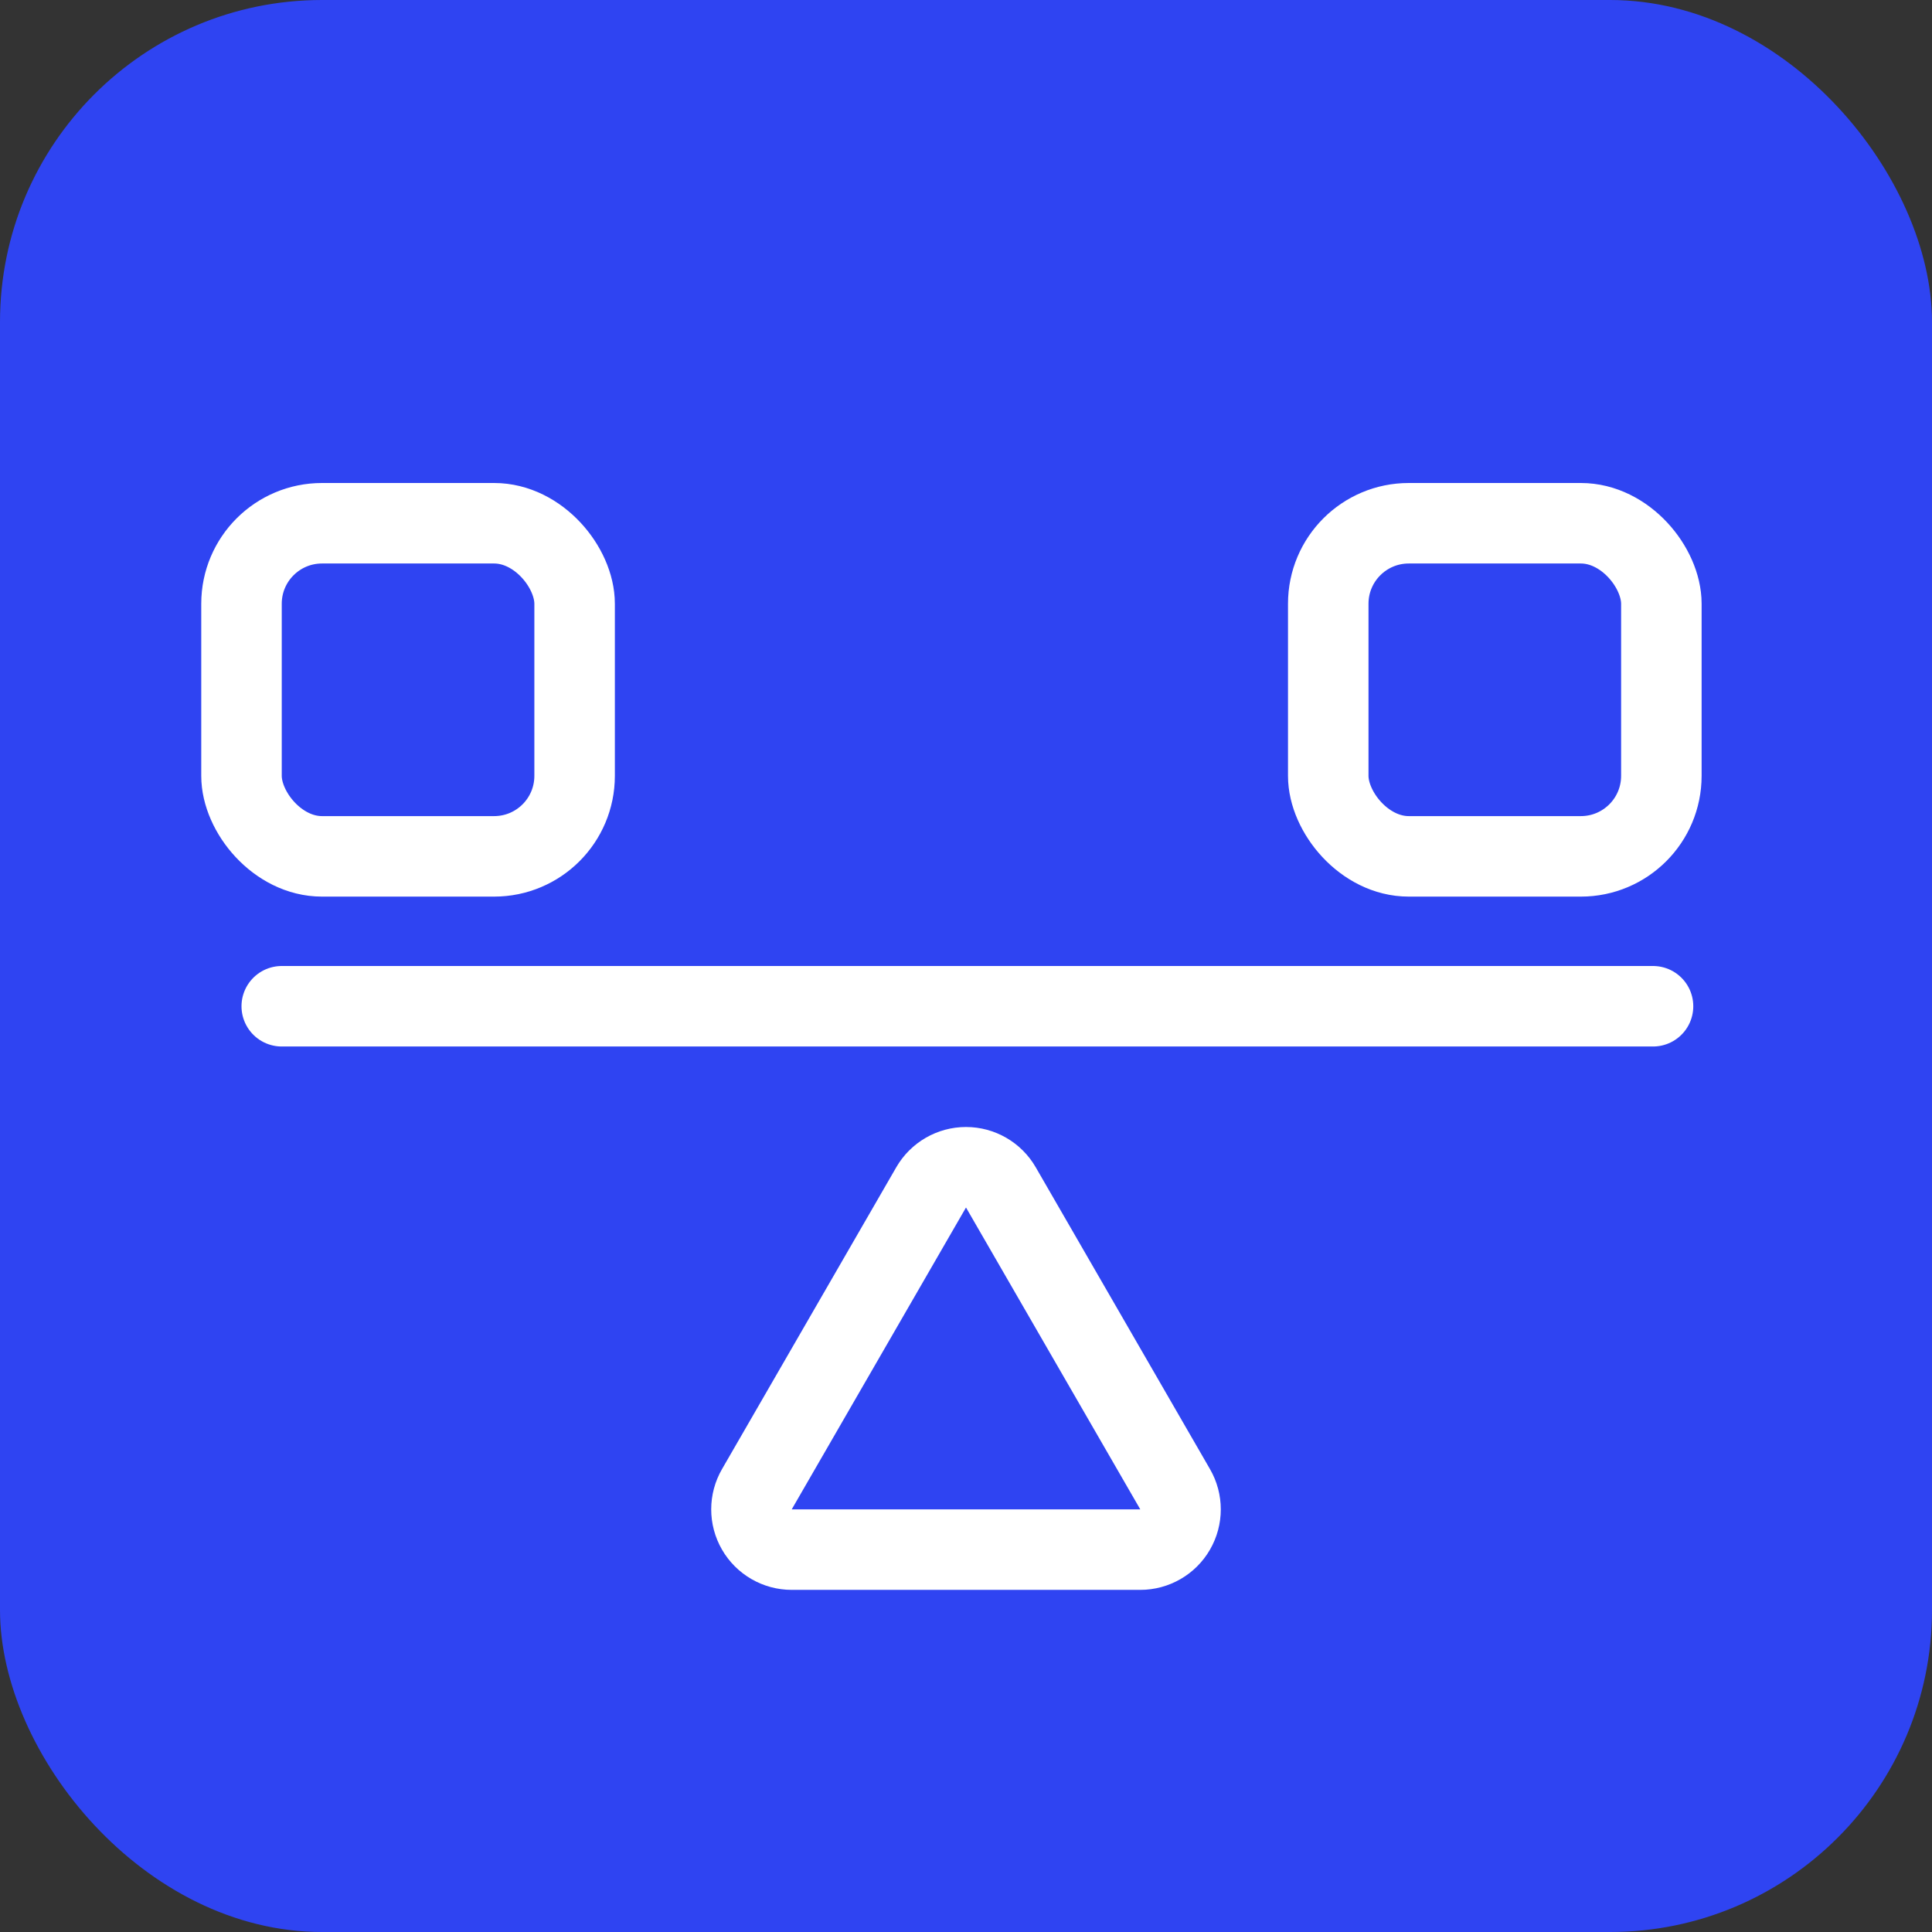
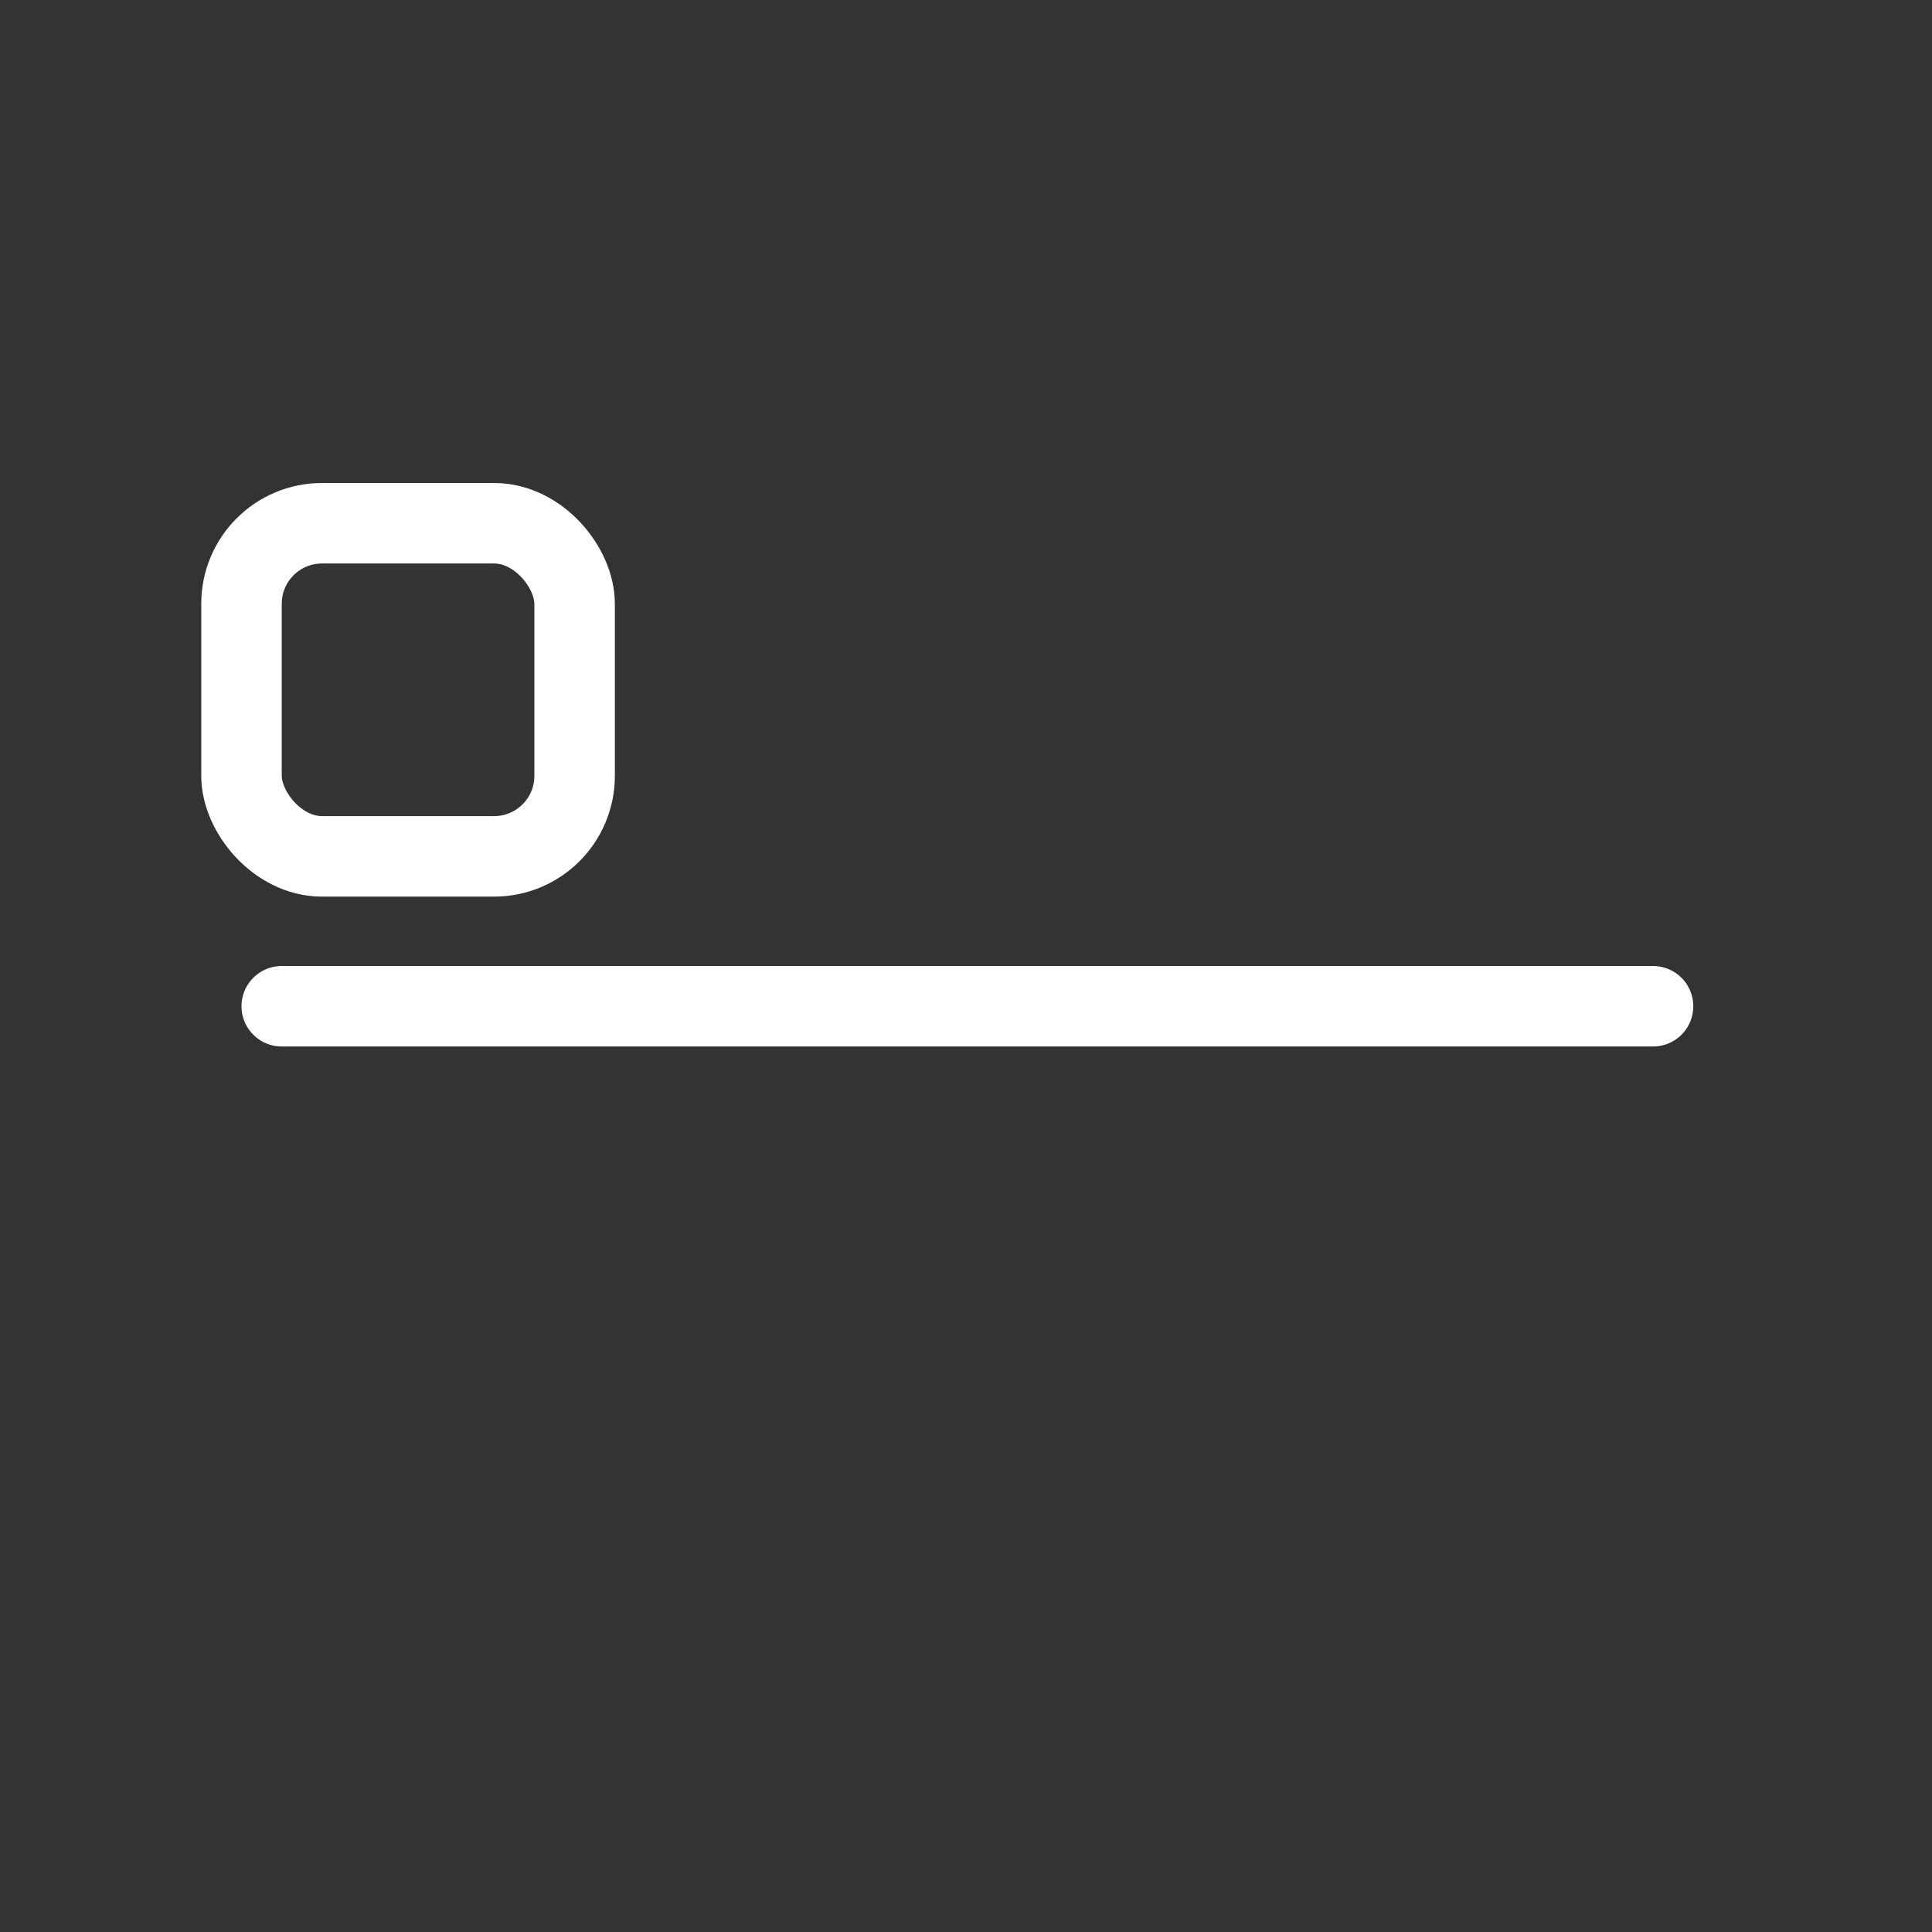
<svg xmlns="http://www.w3.org/2000/svg" width="48" height="48" viewBox="0 0 48 48" fill="none">
  <rect x="0" y="0" width="48" height="48" fill="#333333" stroke="none" />
  <g clip-path="url(#clip0_6912_8762)">
-     <rect width="48" height="48" rx="8" fill="#2F44F2" />
    <path d="M7 25H41.069" stroke="white" stroke-width="2" stroke-linecap="round" />
-     <path d="M24 29C24.357 29 24.688 29.191 24.866 29.5L29.196 37C29.375 37.309 29.375 37.691 29.196 38C29.018 38.309 28.687 38.5 28.33 38.5H19.67C19.313 38.5 18.982 38.309 18.804 38C18.625 37.691 18.625 37.309 18.804 37L23.134 29.5C23.312 29.191 23.643 29 24 29Z" stroke="white" stroke-width="2" stroke-linejoin="round" />
    <rect x="6" y="13" width="8.276" height="8.276" rx="2" stroke="white" stroke-width="2" />
-     <rect x="33" y="13" width="8.276" height="8.276" rx="2" stroke="white" stroke-width="2" />
  </g>
  <defs>
    <clipPath id="clip0_6912_8762">
      <rect width="48" height="48" fill="white" />
    </clipPath>
  </defs>
</svg>